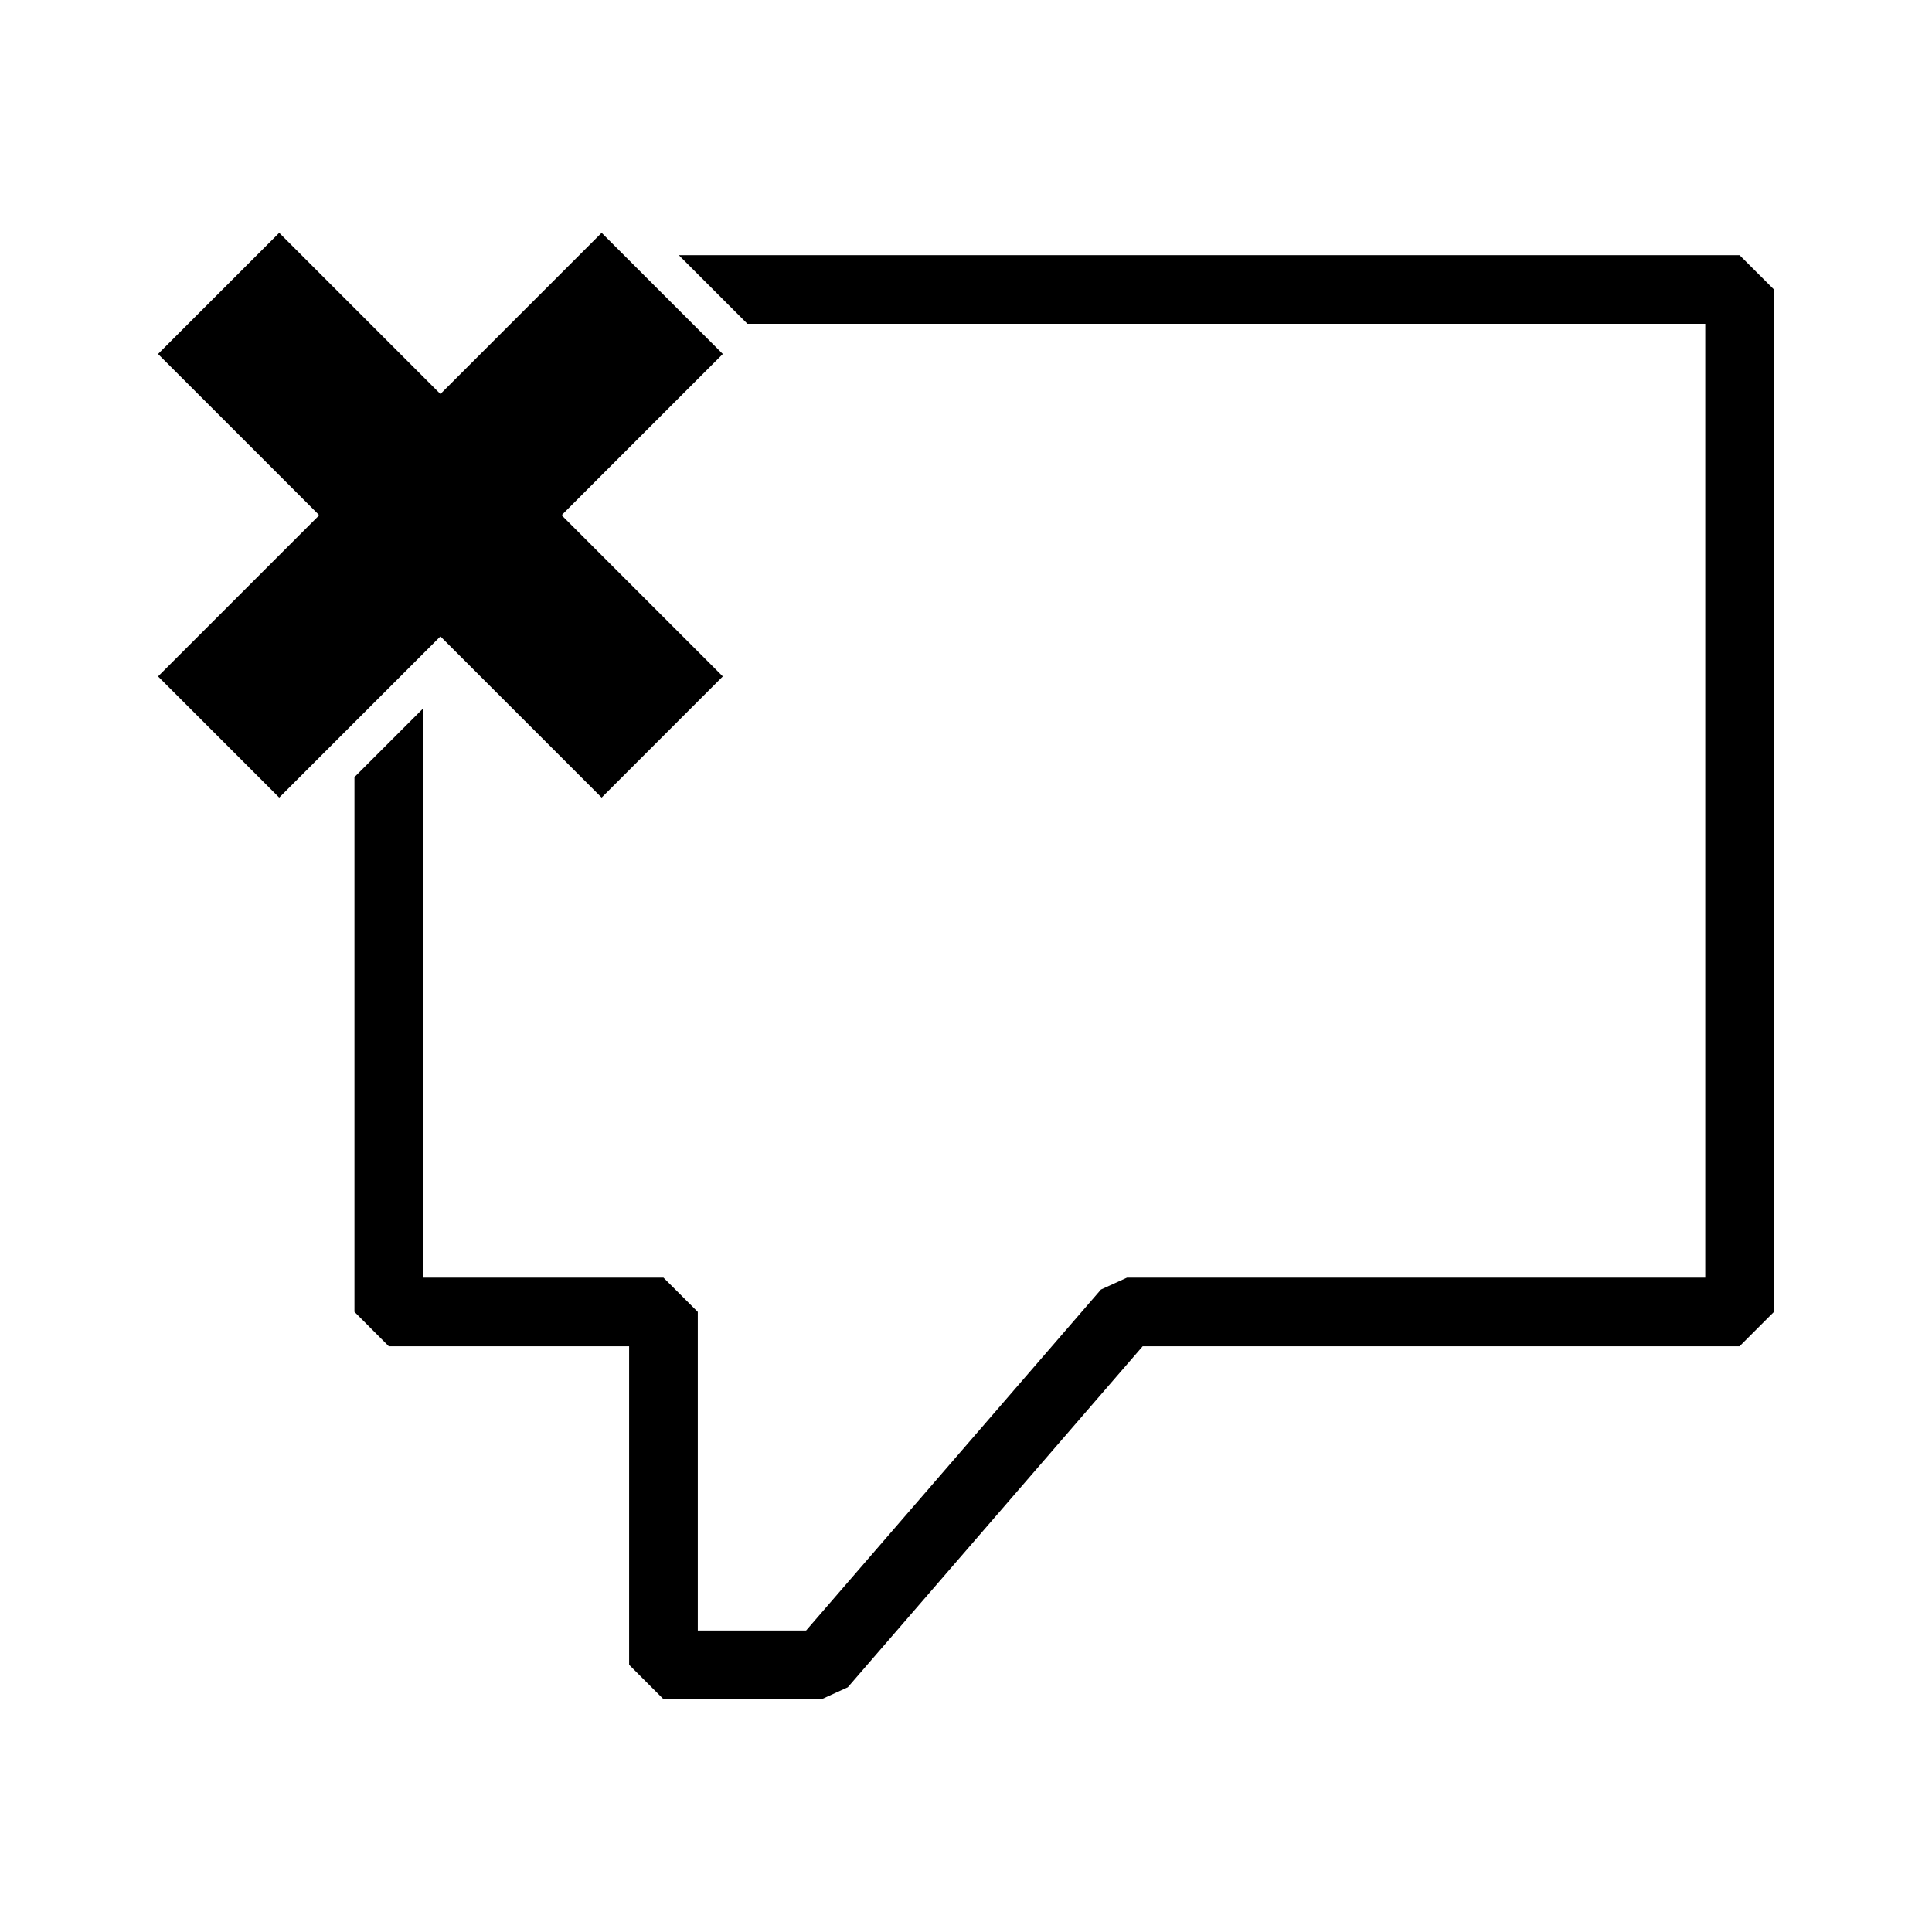
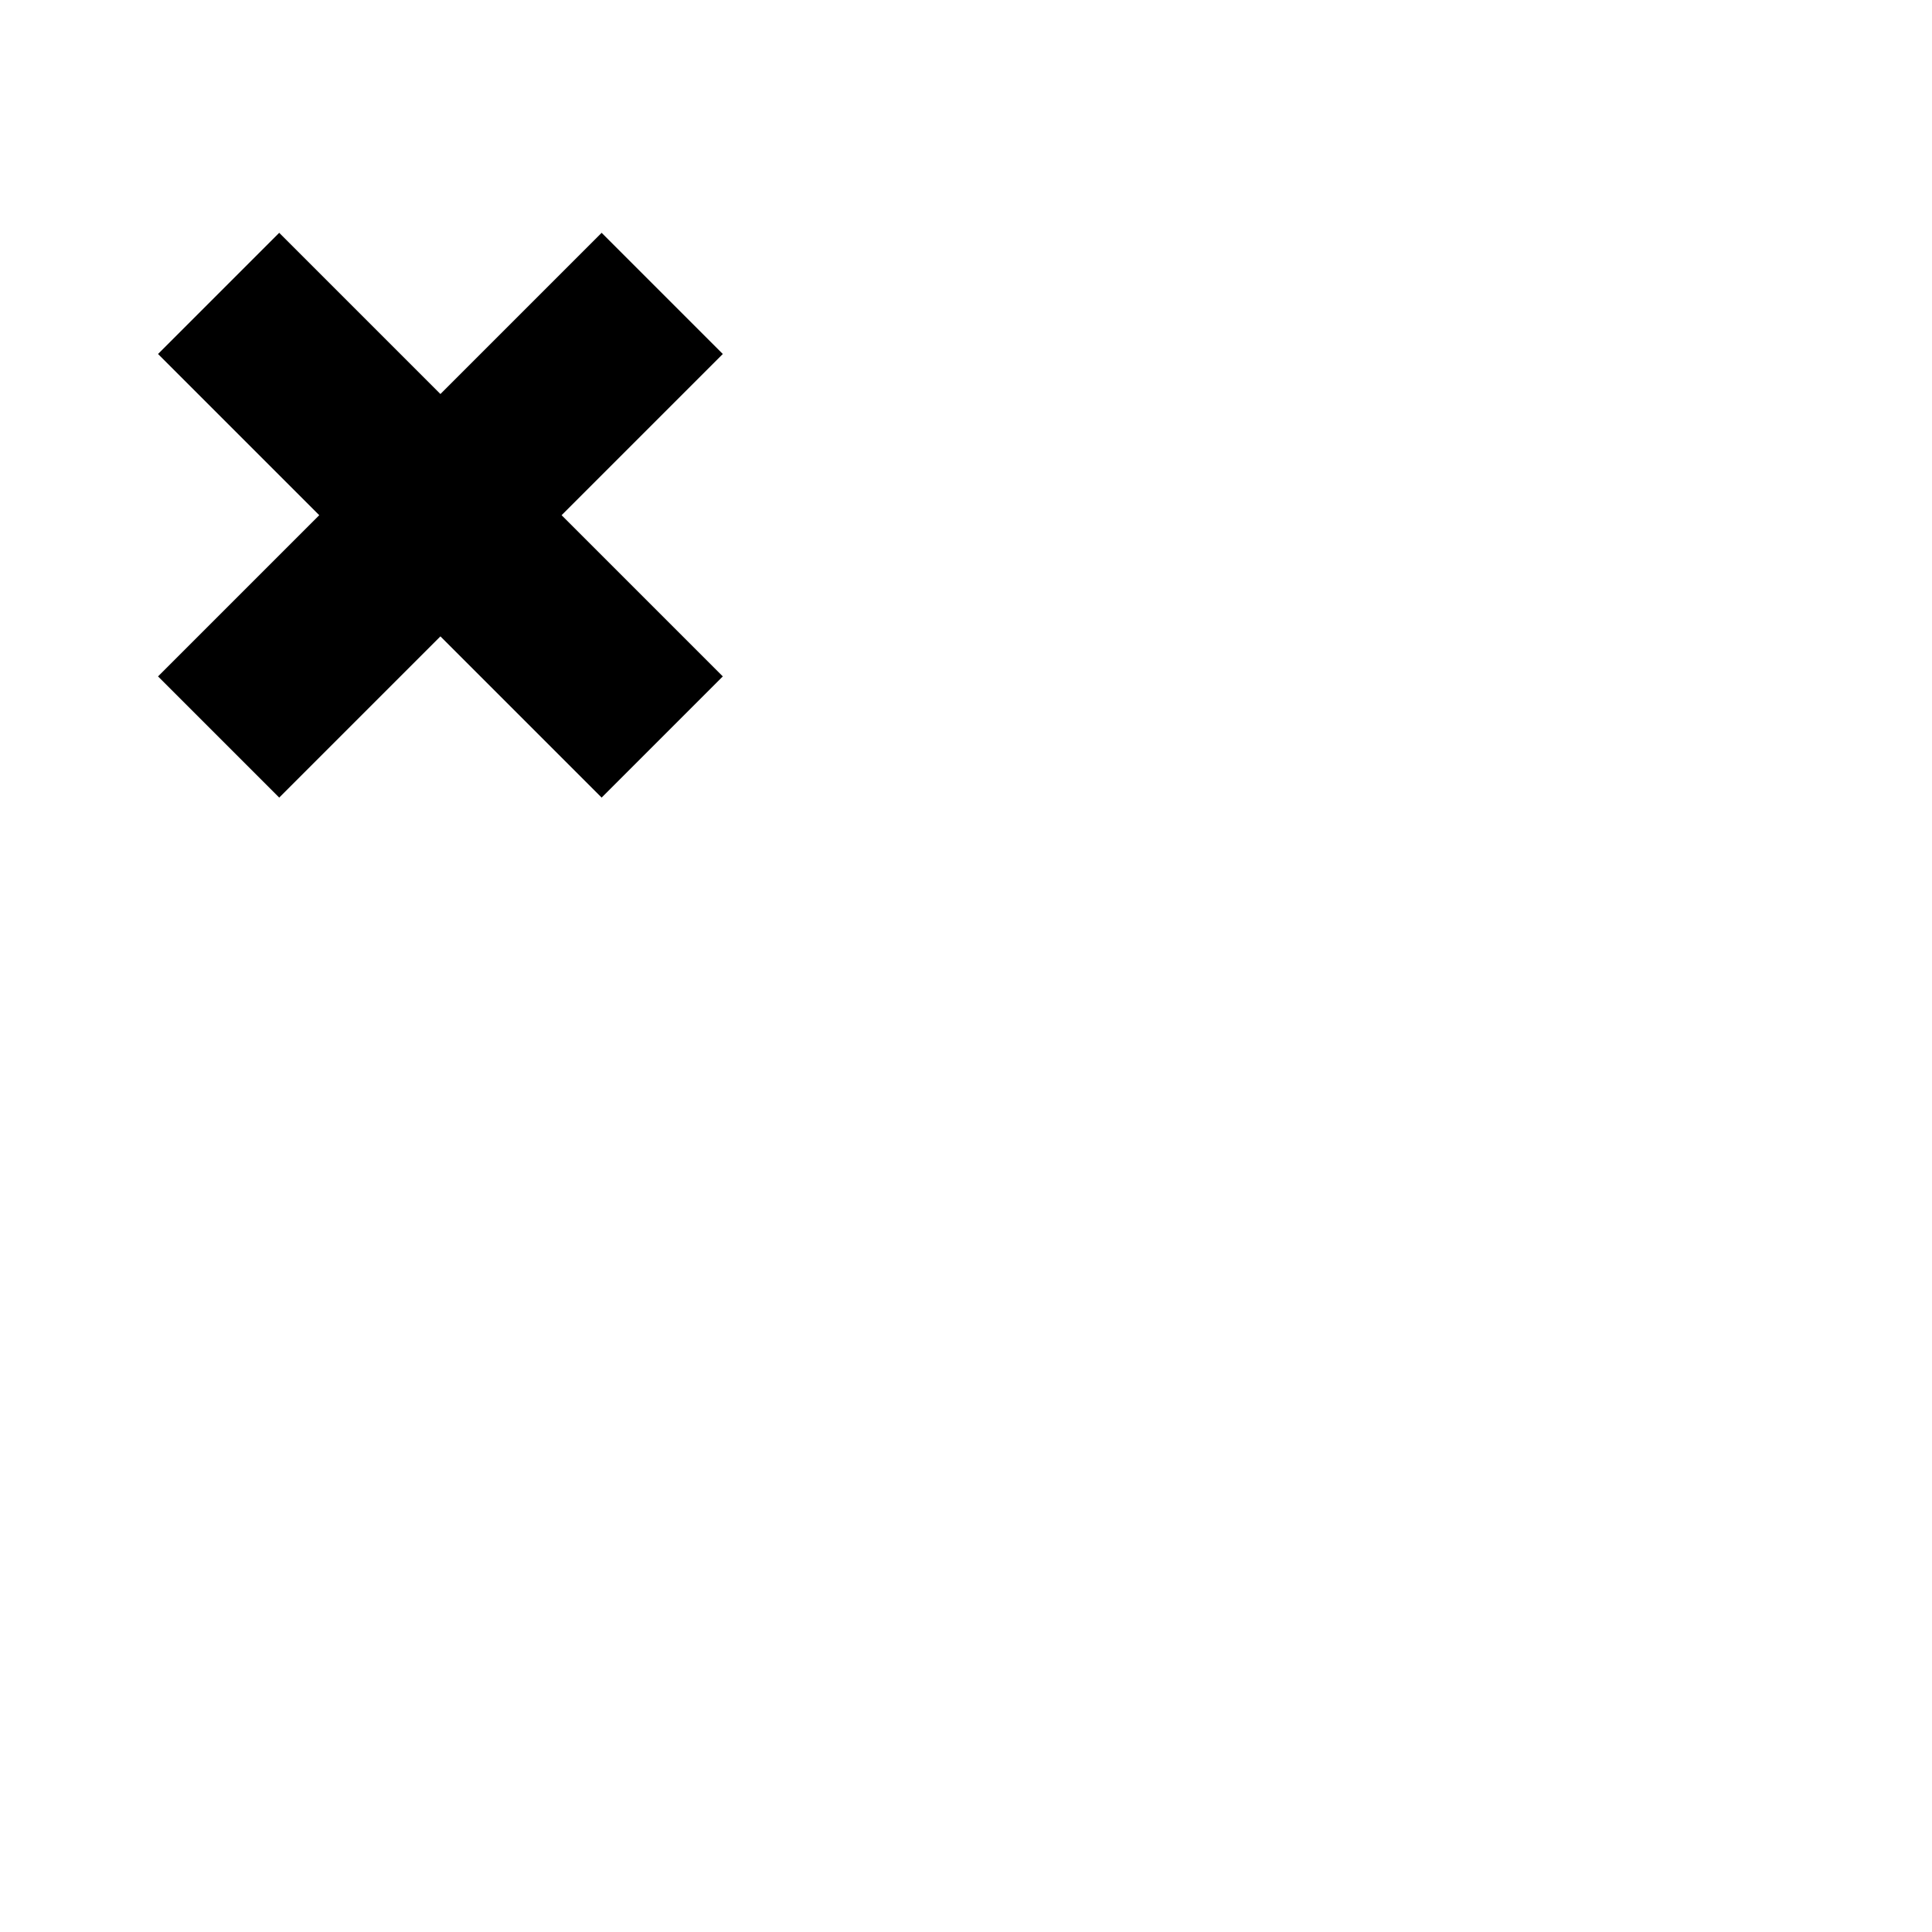
<svg xmlns="http://www.w3.org/2000/svg" fill="#000000" width="800px" height="800px" version="1.1" viewBox="144 144 512 512">
  <g>
-     <path d="m605 211.62h-281.11l18.191 18.195h253.83v252.77h-153.24l-6.898 3.148-78.148 90.367h-28.703v-84.43l-9.105-9.086h-63.684v-150.84l-18.199 18.191v141.73l9.098 9.109h63.688v84.418l9.098 9.094h41.965l6.887-3.137 78.152-90.375h158.18l9.113-9.109v-270.95z" />
    <path d="m303.44 355.37 32.113-32.113-42.723-42.723 42.723-42.723-32.113-32.113-42.723 42.723-42.723-42.723-32.113 32.113 42.723 42.723-42.723 42.723 32.113 32.113 42.723-42.723z" />
  </g>
</svg>